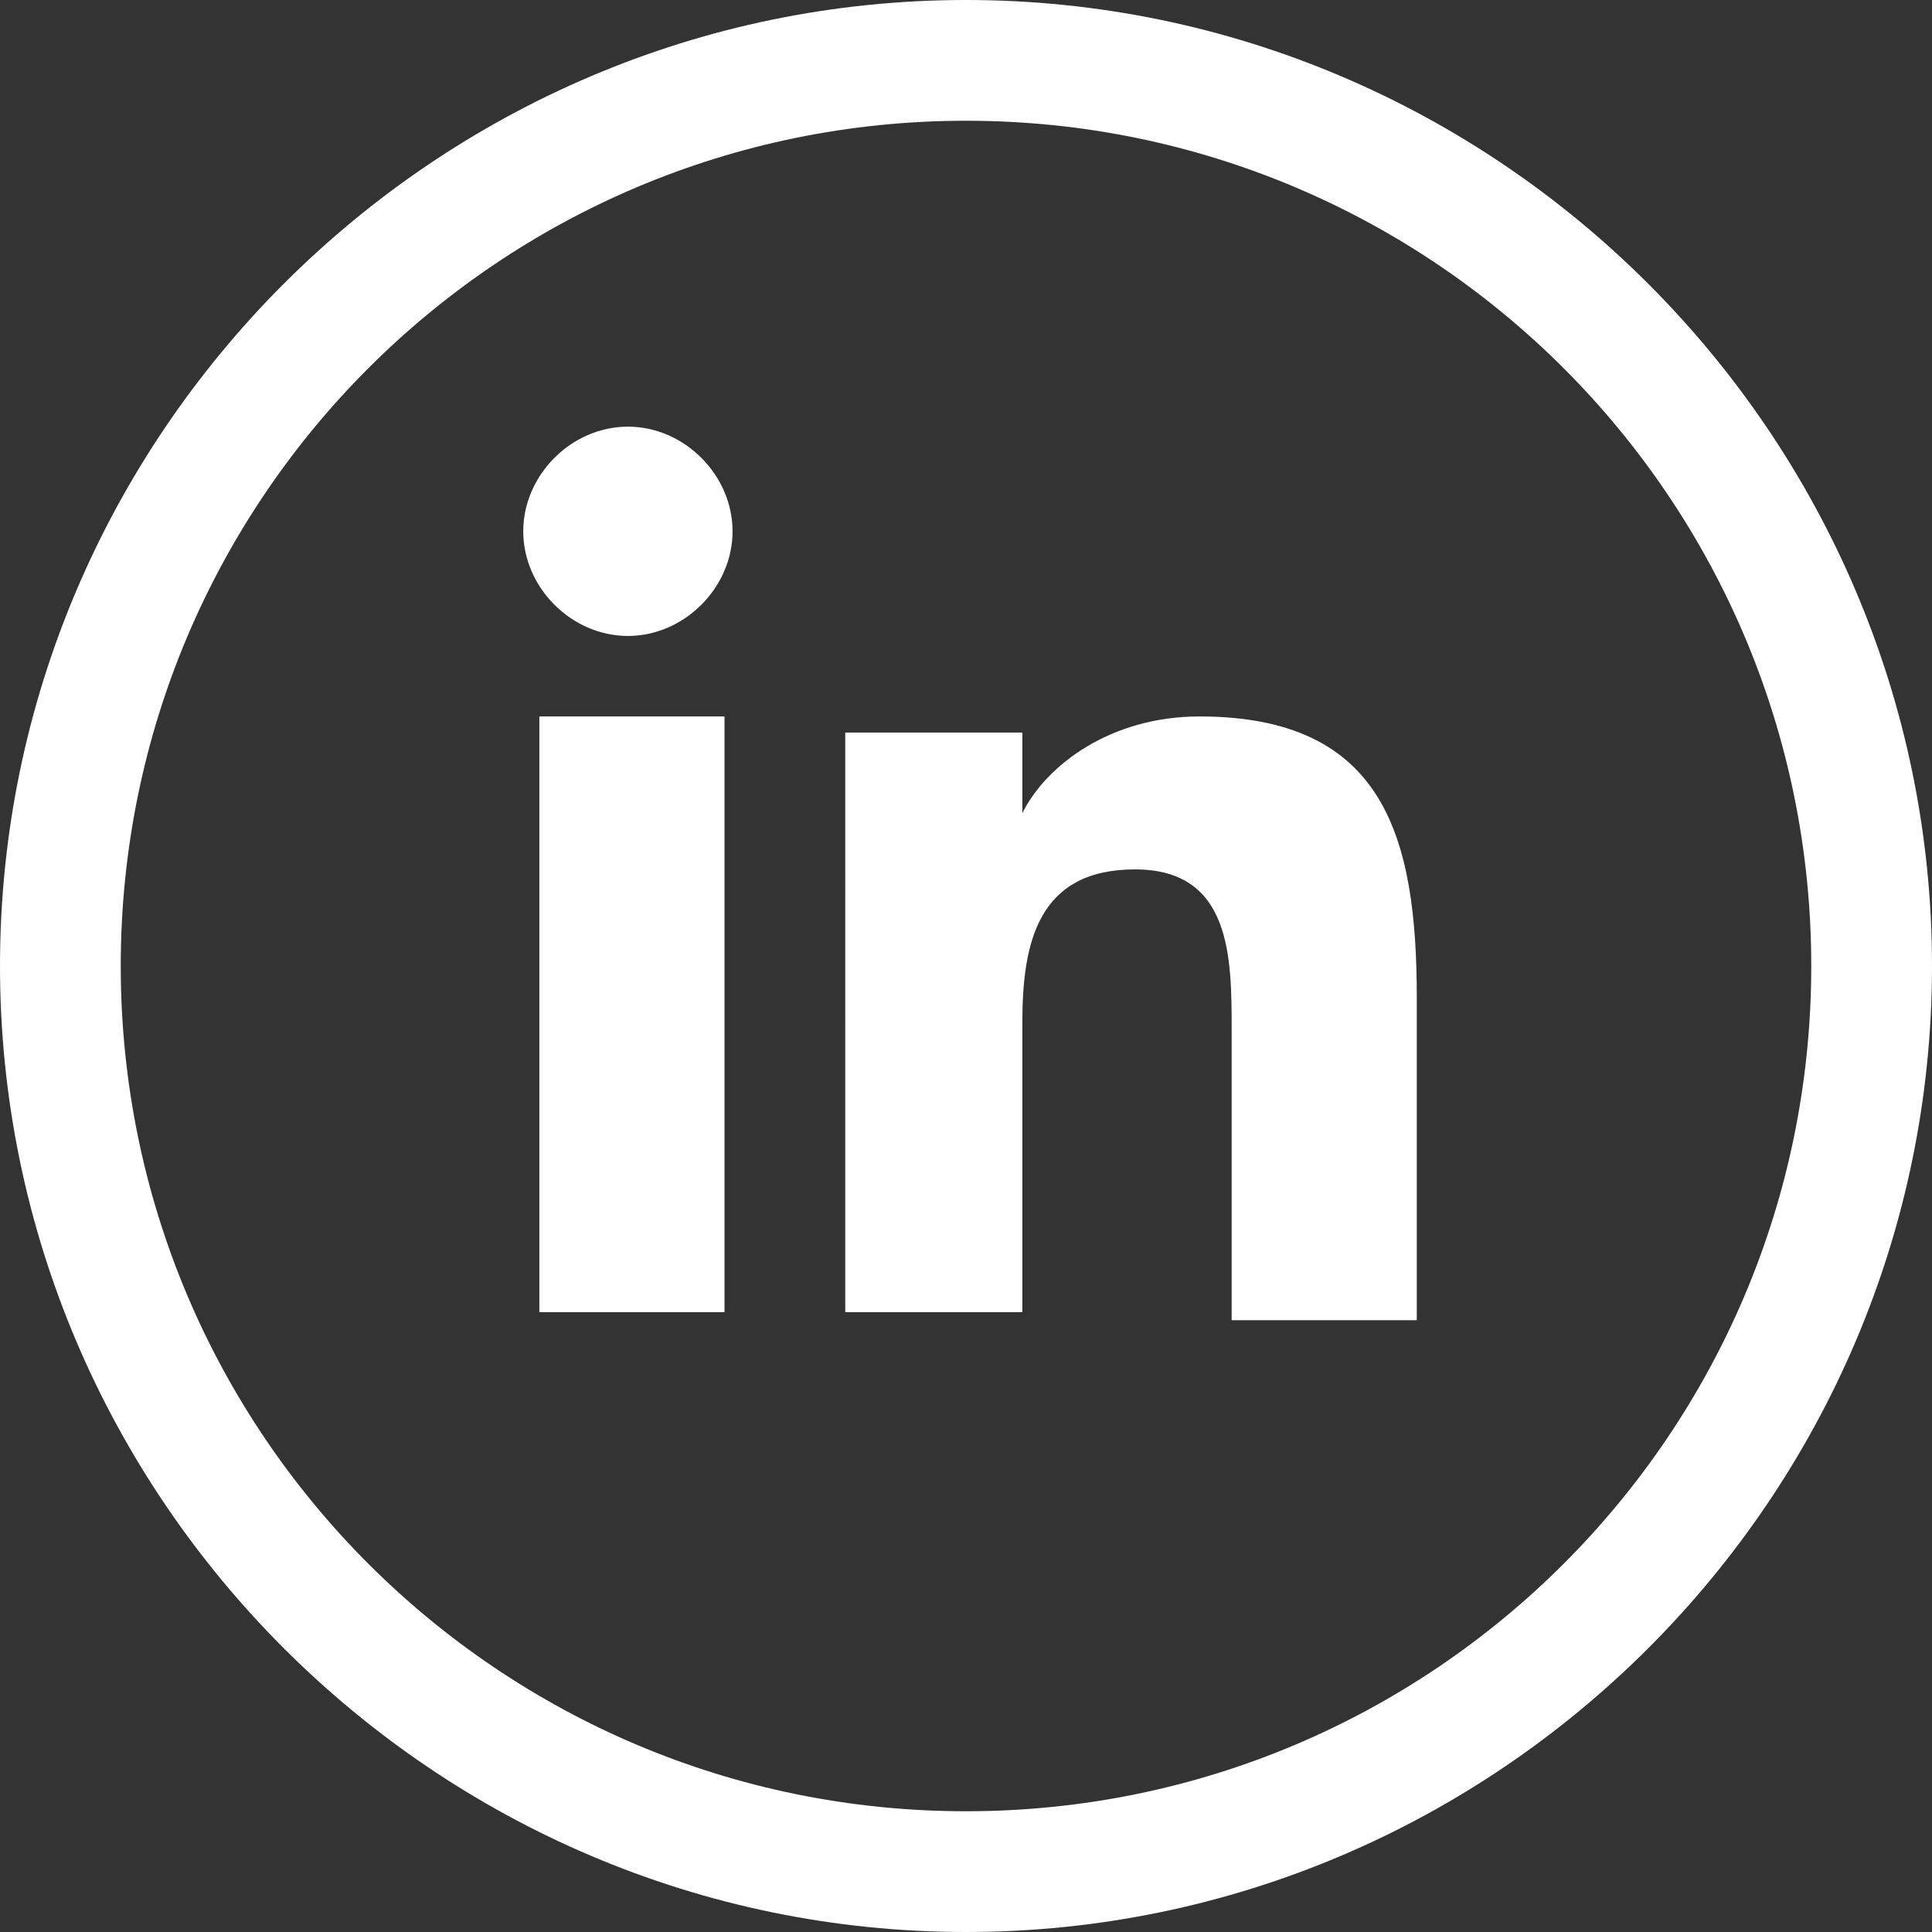
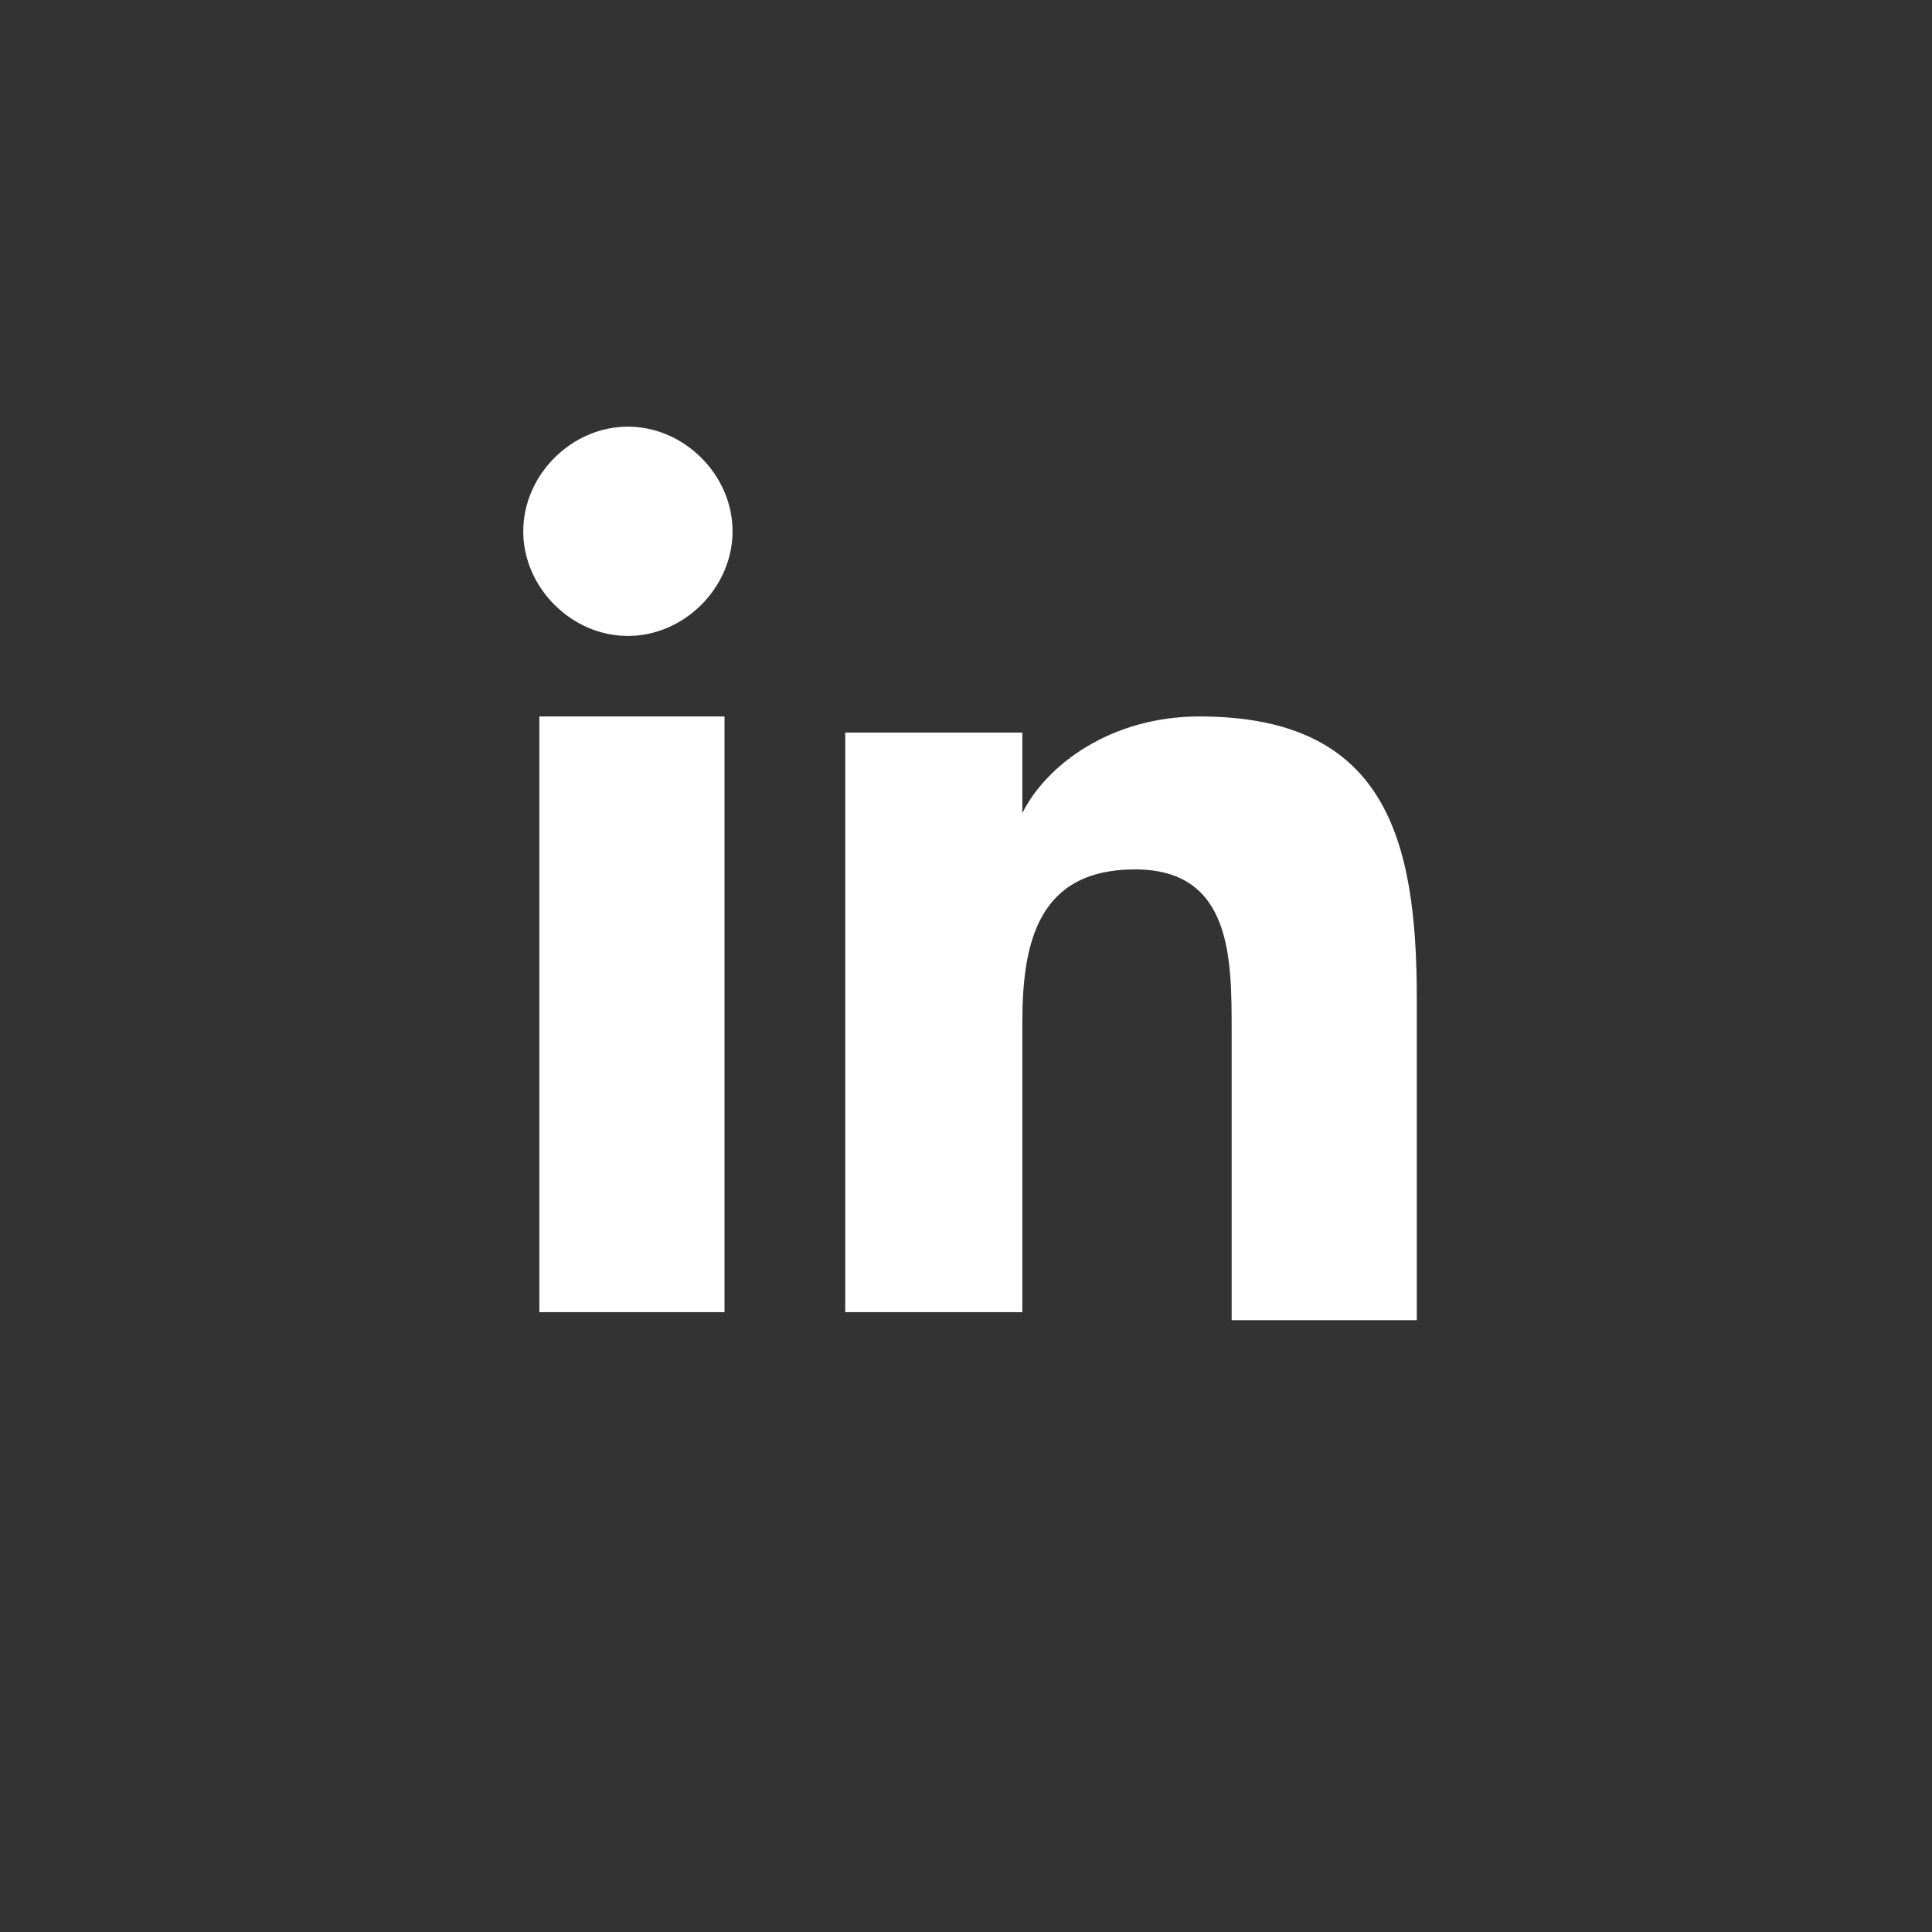
<svg xmlns="http://www.w3.org/2000/svg" version="1.1" id="Layer_1" x="0px" y="0px" viewBox="0 0 24 24" style="enable-background:new 0 0 24 24;" xml:space="preserve">
  <rect x="0" y="0" width="24" height="24" fill="#333333" stroke="none" />
  <style type="text/css">
	.st0{fill:#FFFFFF;}
</style>
  <g>
    <g>
      <g>
        <path class="st0" d="M6.7,8.9h2.3v7.4H6.7V8.9z M7.8,5.3c0.7,0,1.3,0.6,1.3,1.3c0,0.7-0.6,1.3-1.3,1.3c-0.7,0-1.3-0.6-1.3-1.3     C6.5,5.9,7.1,5.3,7.8,5.3 M10.4,16.3h2.3v-3.6c0-1,0.2-1.9,1.4-1.9c1.2,0,1.2,1.1,1.2,2v3.6h2.3v-4c0-2-0.4-3.5-2.7-3.5     c-1.1,0-1.9,0.6-2.2,1.2h0v-1h-2.2V16.3z" />
      </g>
-       <path class="st0" d="M12,0C5.4,0,0,5.4,0,12c0,6.6,5.4,12,12,12s12-5.4,12-12C24,5.4,18.6,0,12,0z M12,22.5    C6.2,22.5,1.5,17.8,1.5,12C1.5,6.2,6.2,1.5,12,1.5c5.8,0,10.5,4.7,10.5,10.5C22.5,17.8,17.8,22.5,12,22.5z" />
    </g>
  </g>
</svg>